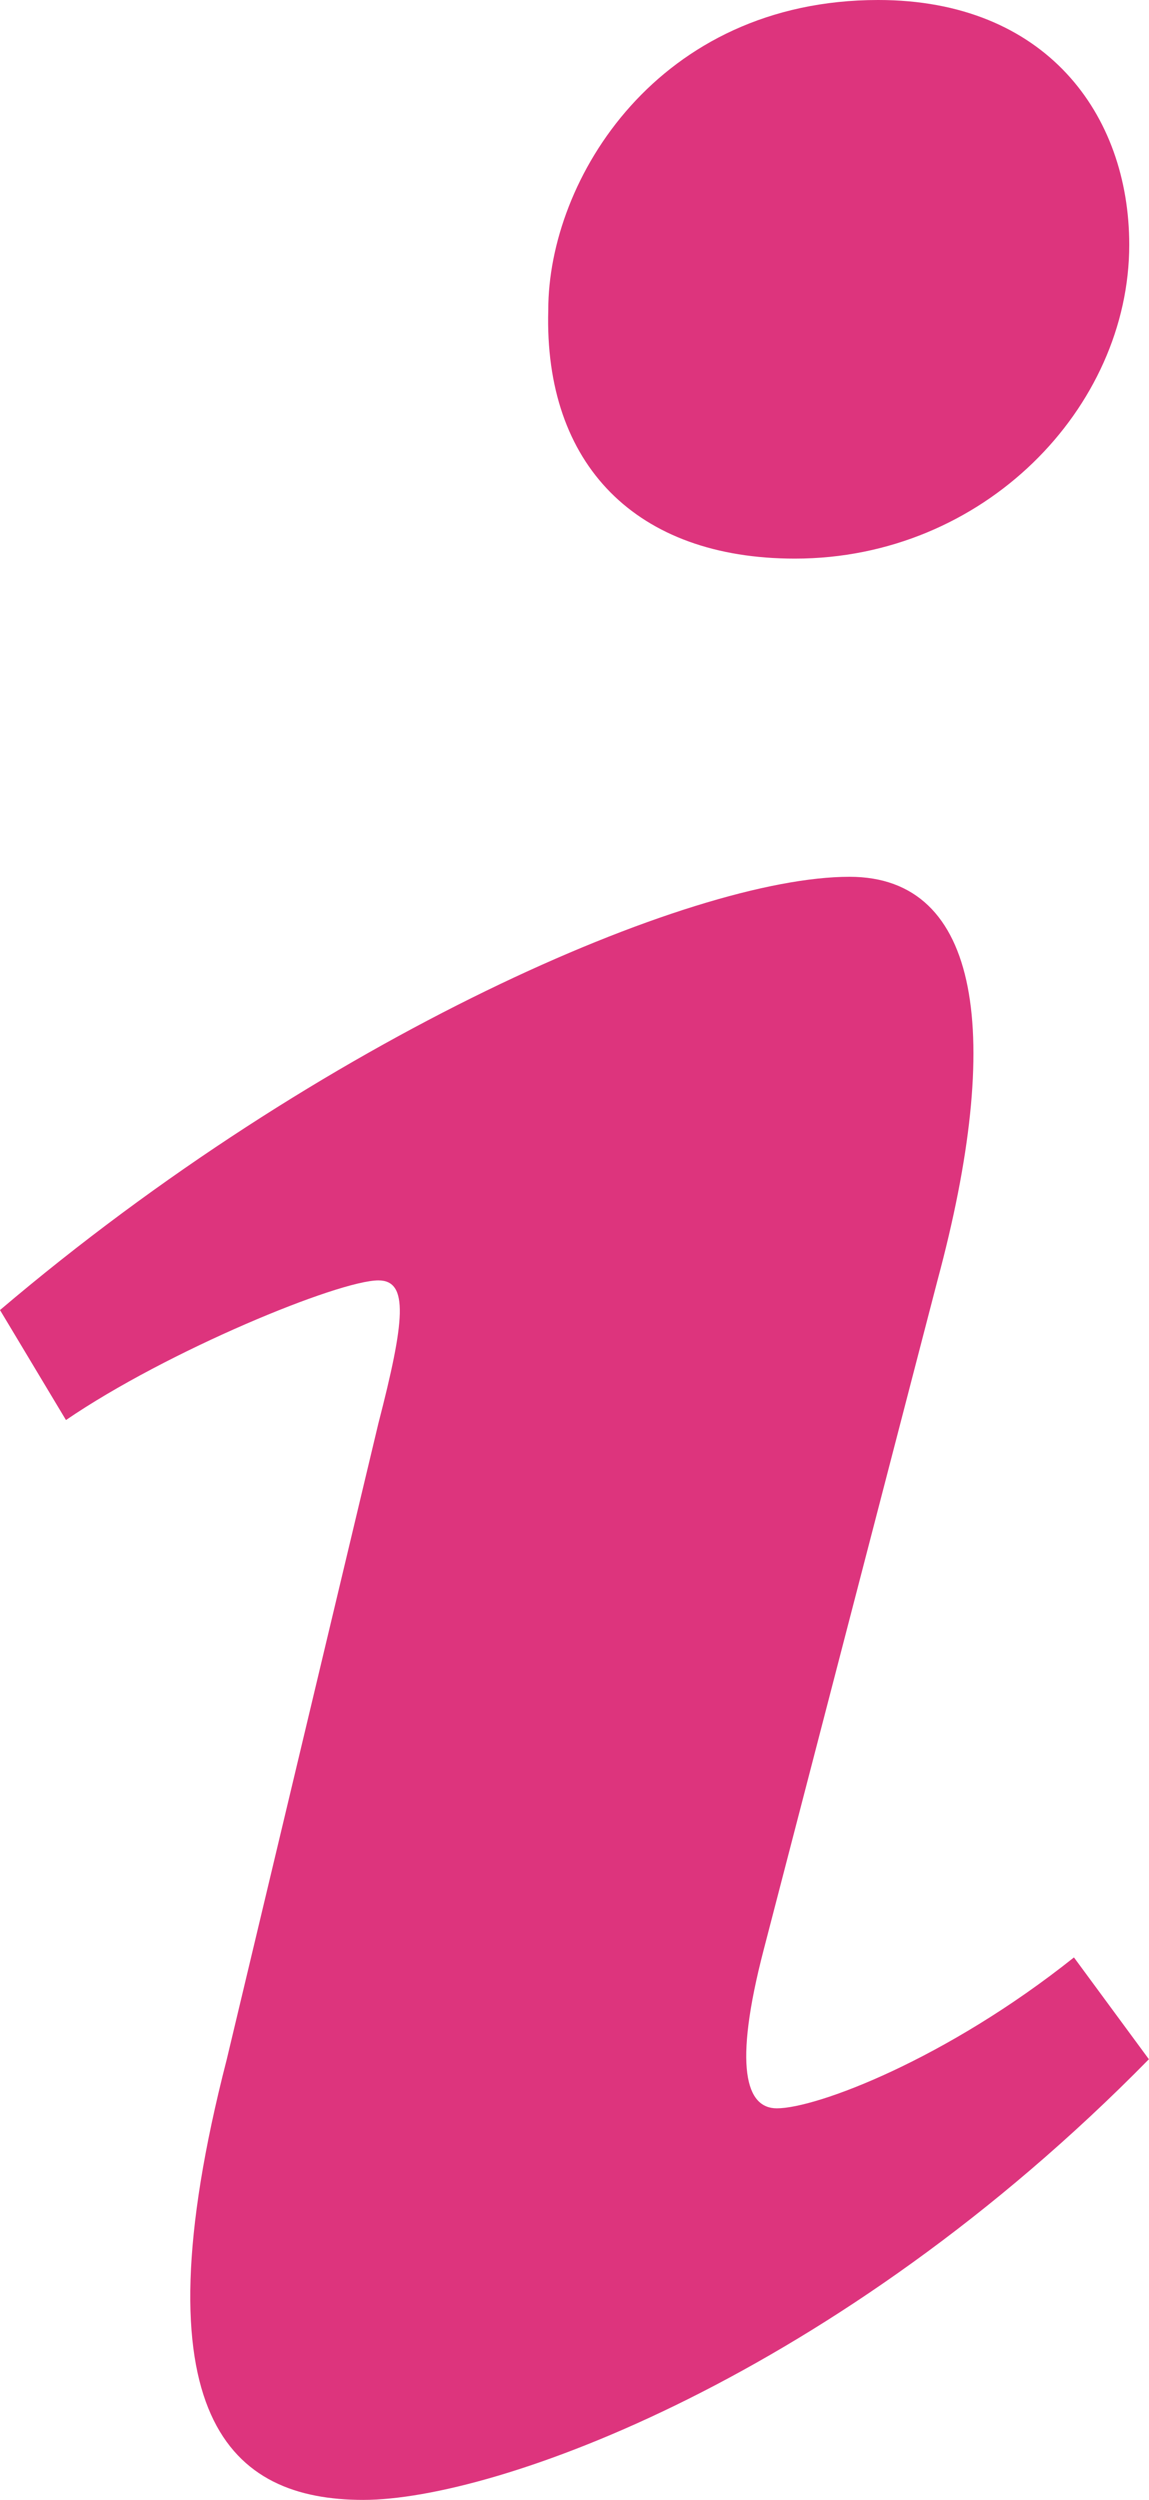
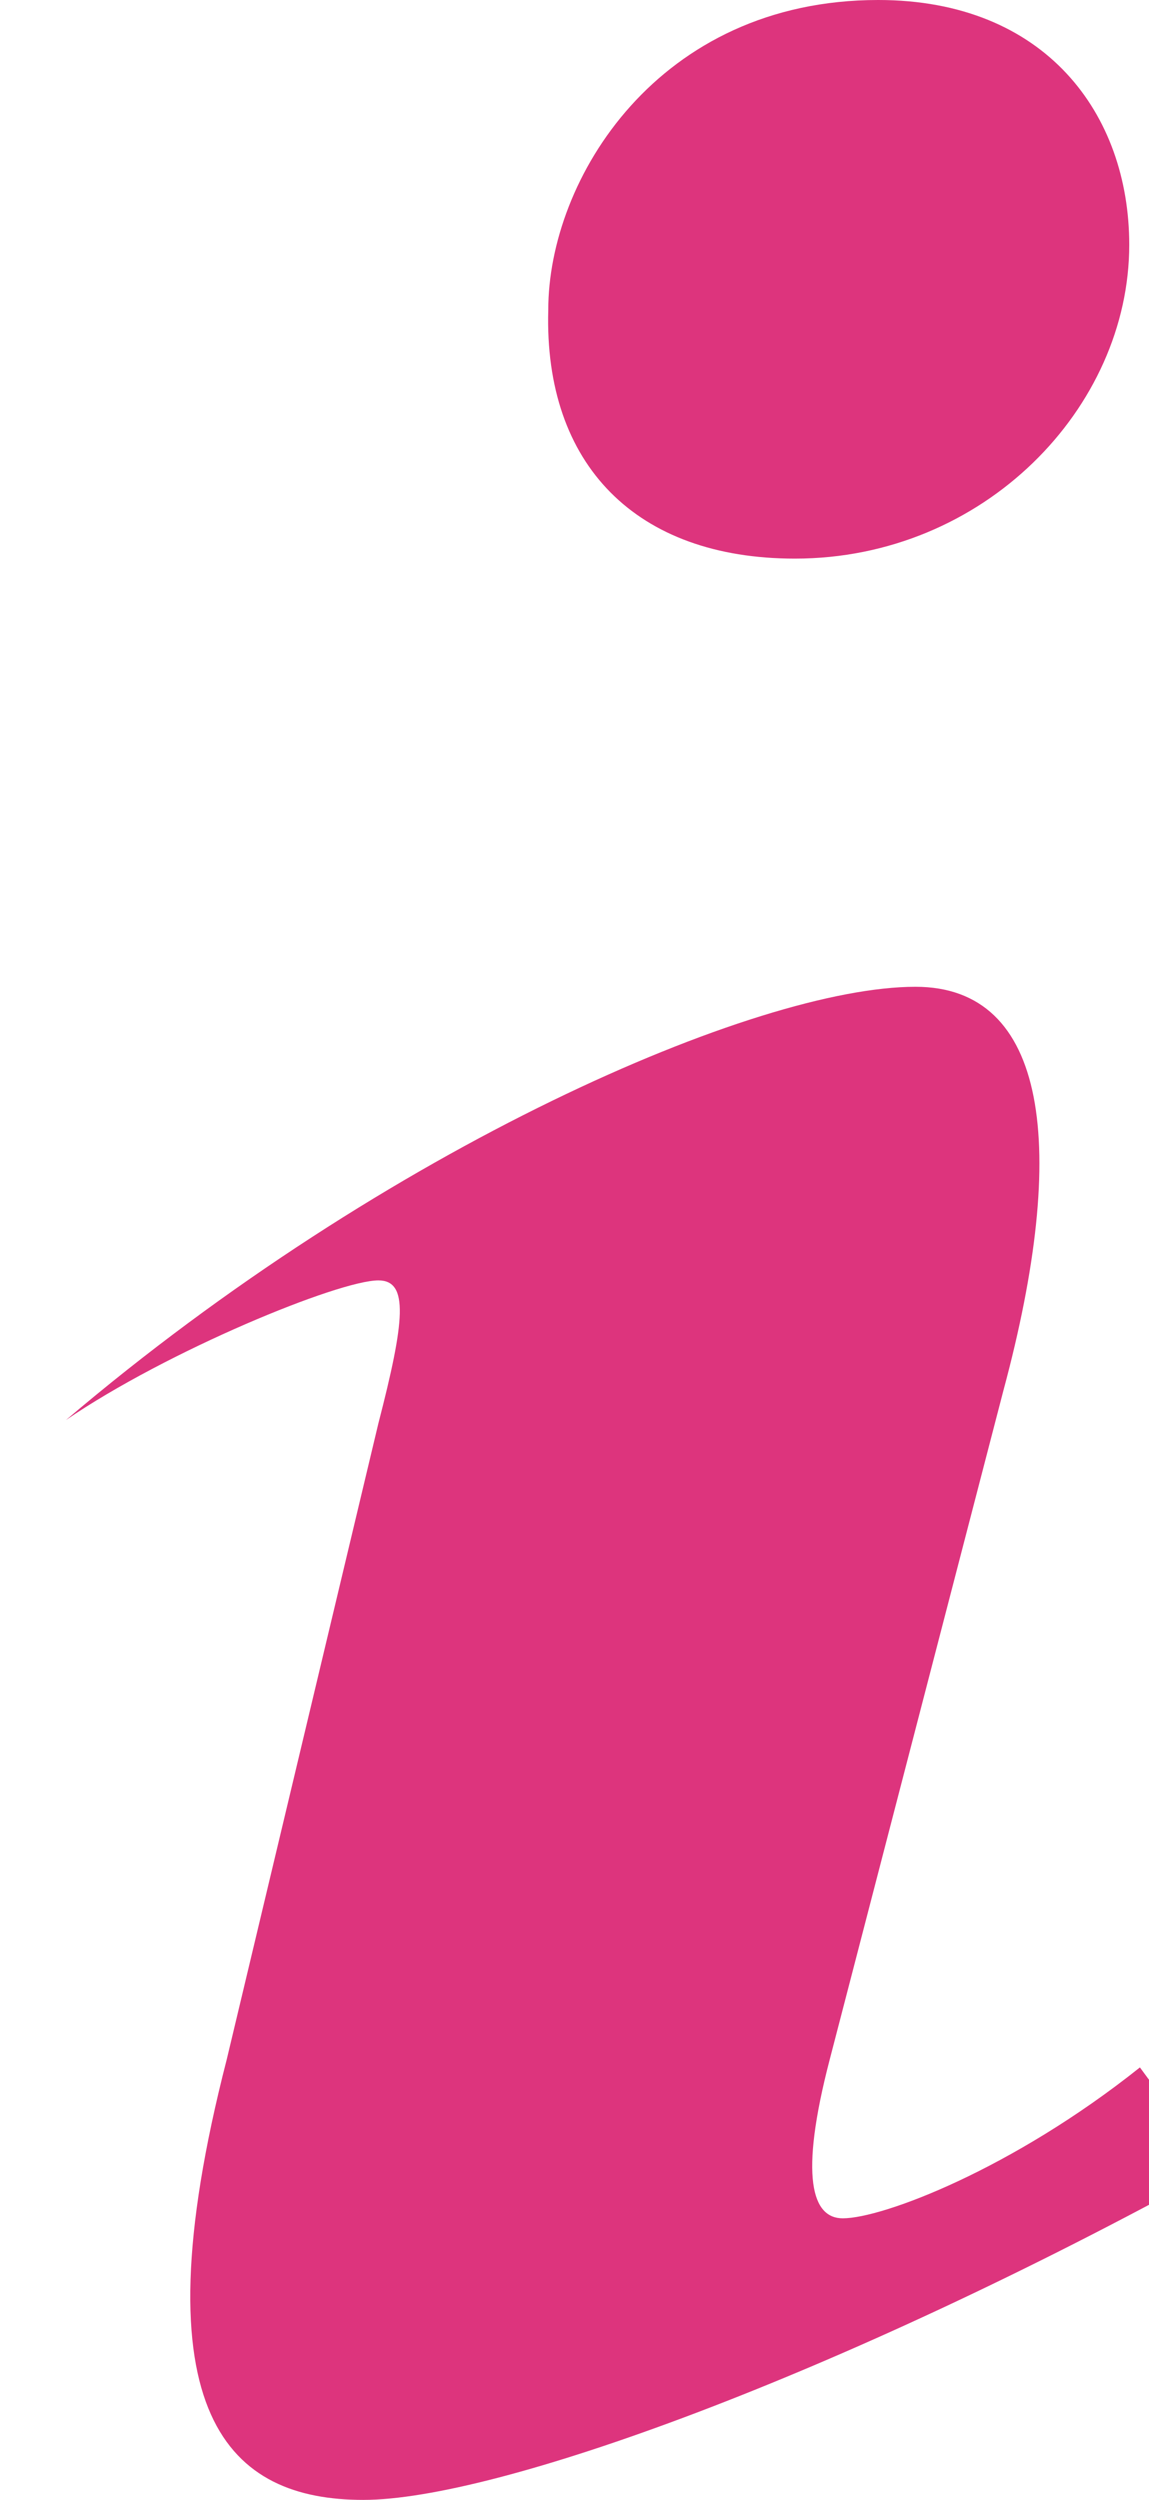
<svg xmlns="http://www.w3.org/2000/svg" version="1.1" id="Calque_1" x="0px" y="0px" width="10.12px" height="22px" viewBox="4.94 -2 10.12 22" enable-background="new 4.94 -2 10.12 22" xml:space="preserve">
-   <path fill="#DD347D" d="M12.675-2c1.474,0,2.211,1.005,2.211,2.154c0,1.435-1.28,2.762-2.945,2.762  c-1.396,0-2.211-0.825-2.172-2.188C9.768-0.421,10.735-2,12.675-2z M8.14,20c-1.164,0-2.016-0.718-1.203-3.876l1.336-5.599  c0.232-0.898,0.27-1.257,0-1.257c-0.35,0-1.859,0.619-2.752,1.229L4.94,9.529c2.831-2.404,6.085-3.813,7.482-3.813  c1.162,0,1.355,1.399,0.775,3.552l-1.53,5.888c-0.271,1.04-0.155,1.398,0.115,1.398c0.35,0,1.492-0.432,2.617-1.328l0.66,0.896  C12.308,18.922,9.303,20,8.14,20z" />
+   <path fill="#DD347D" d="M12.675-2c1.474,0,2.211,1.005,2.211,2.154c0,1.435-1.28,2.762-2.945,2.762  c-1.396,0-2.211-0.825-2.172-2.188C9.768-0.421,10.735-2,12.675-2z M8.14,20c-1.164,0-2.016-0.718-1.203-3.876l1.336-5.599  c0.232-0.898,0.27-1.257,0-1.257c-0.35,0-1.859,0.619-2.752,1.229c2.831-2.404,6.085-3.813,7.482-3.813  c1.162,0,1.355,1.399,0.775,3.552l-1.53,5.888c-0.271,1.04-0.155,1.398,0.115,1.398c0.35,0,1.492-0.432,2.617-1.328l0.66,0.896  C12.308,18.922,9.303,20,8.14,20z" />
</svg>